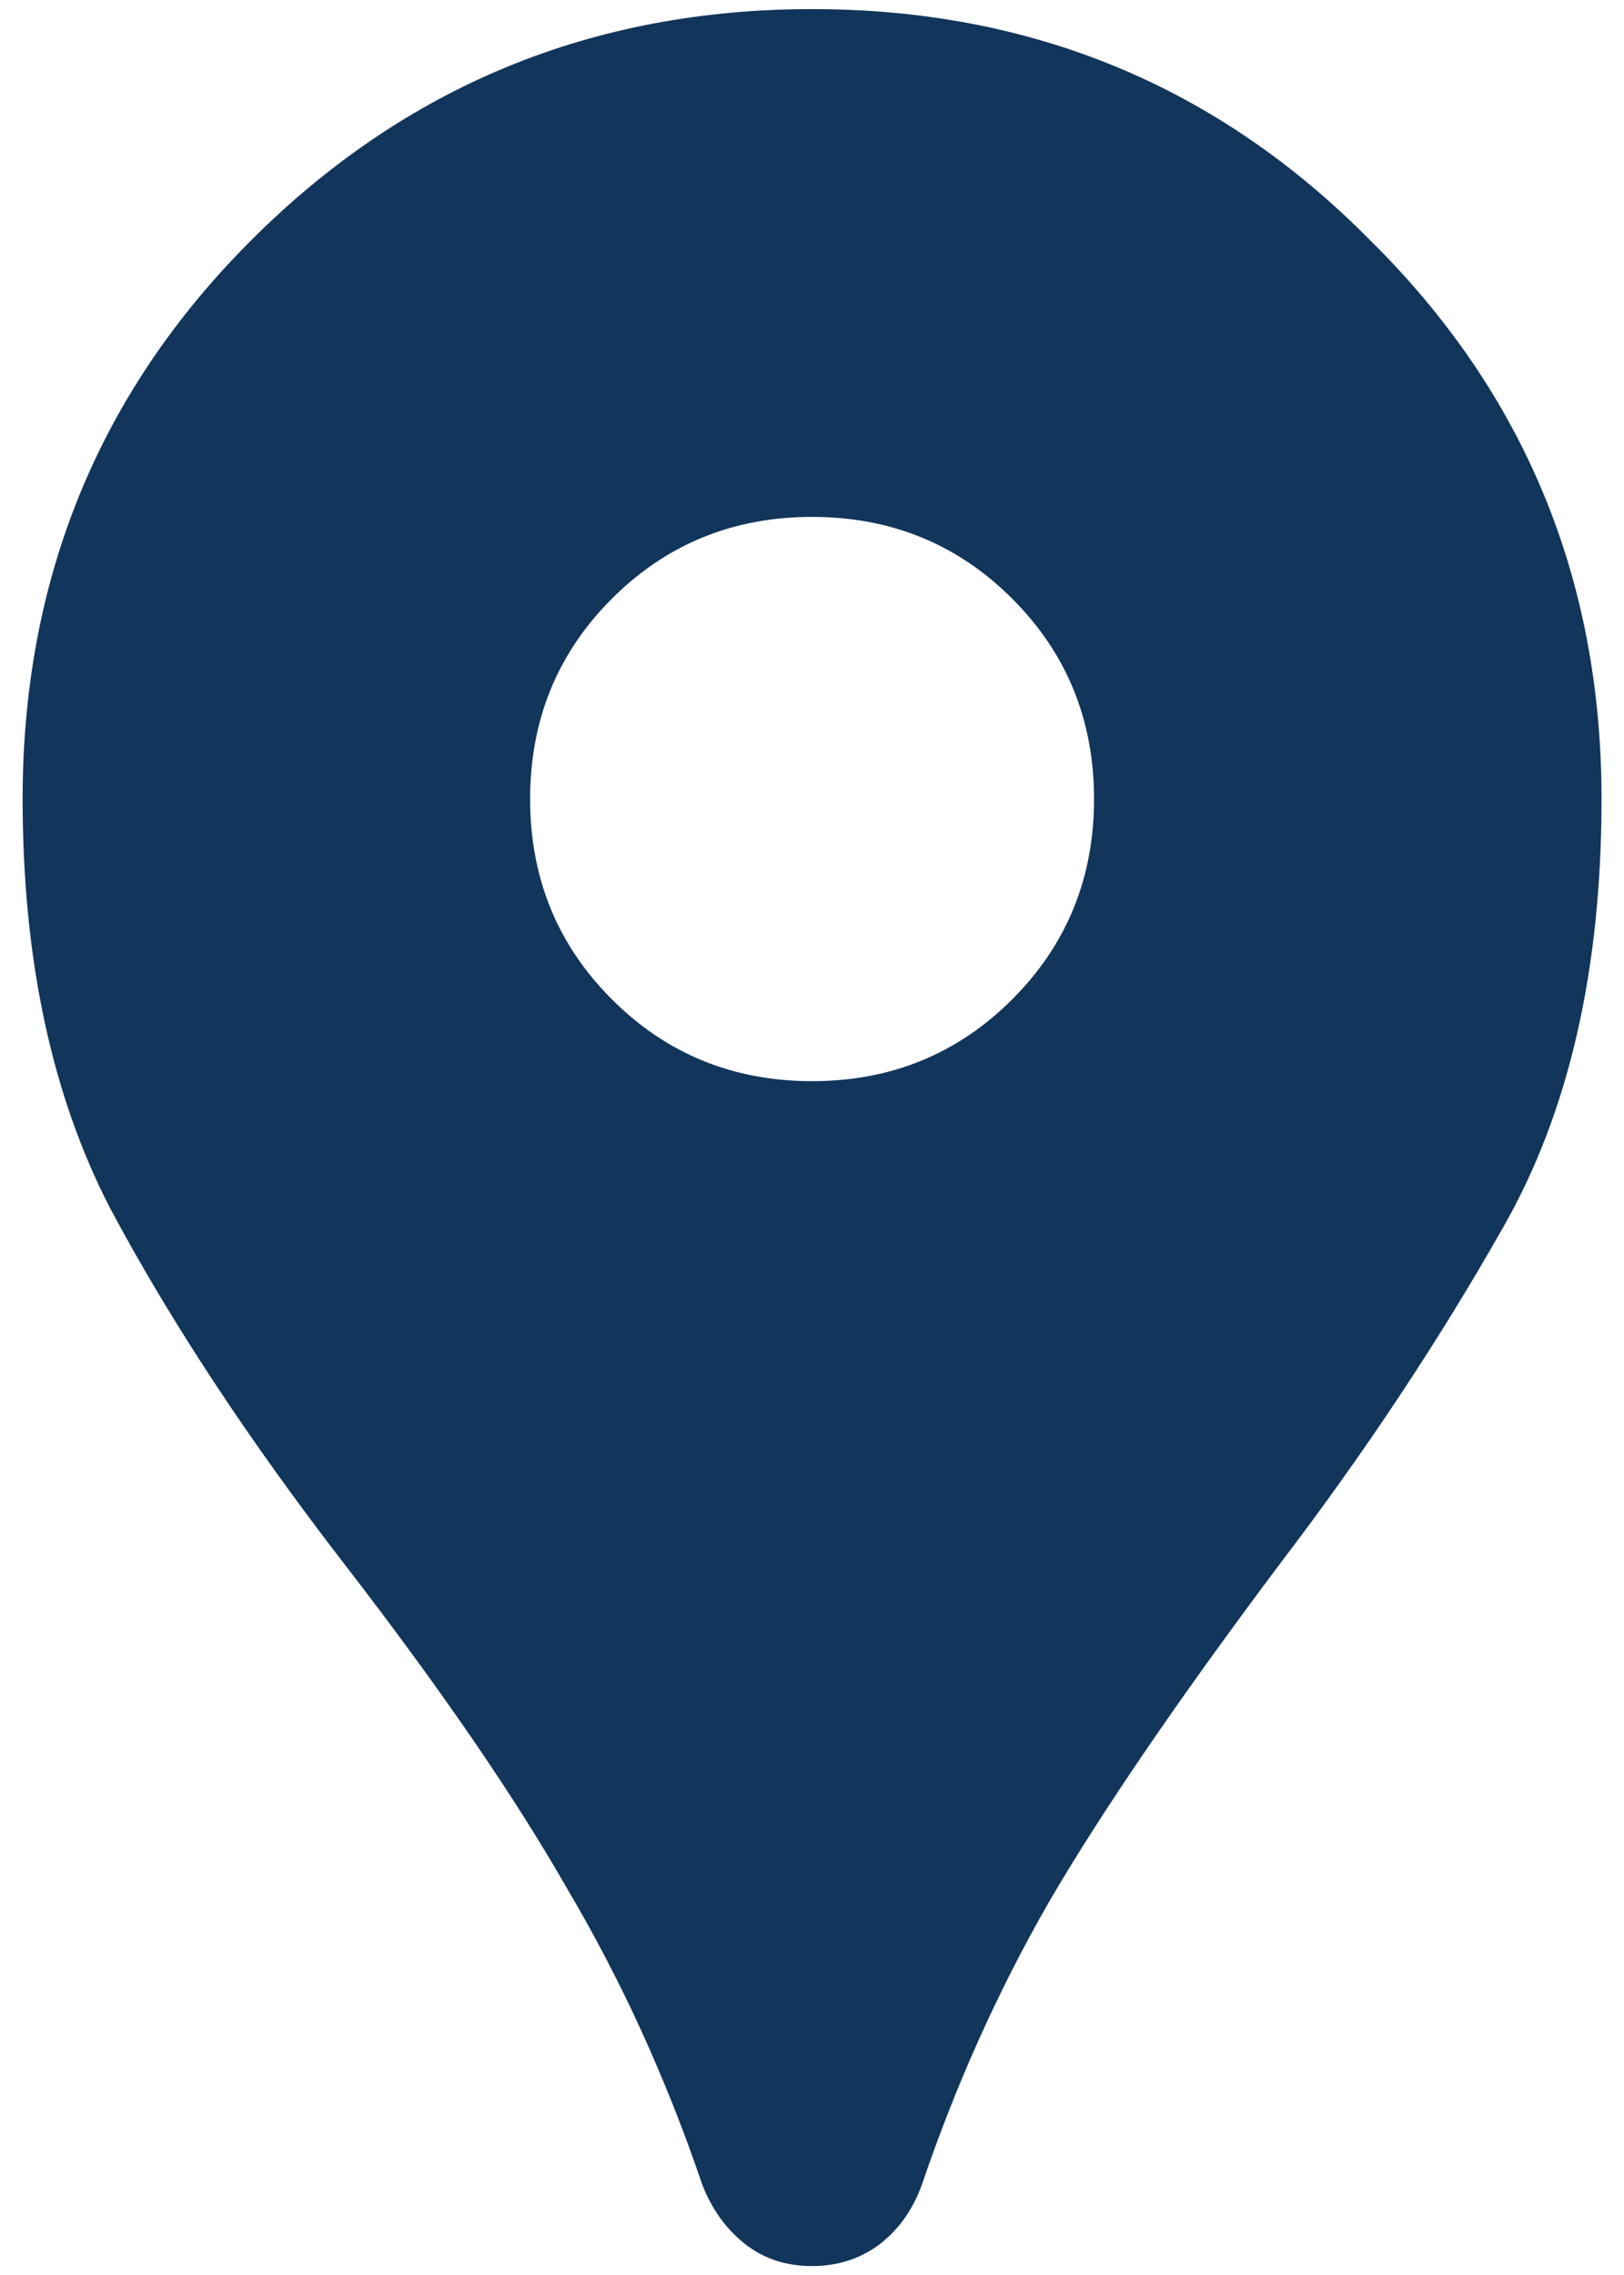
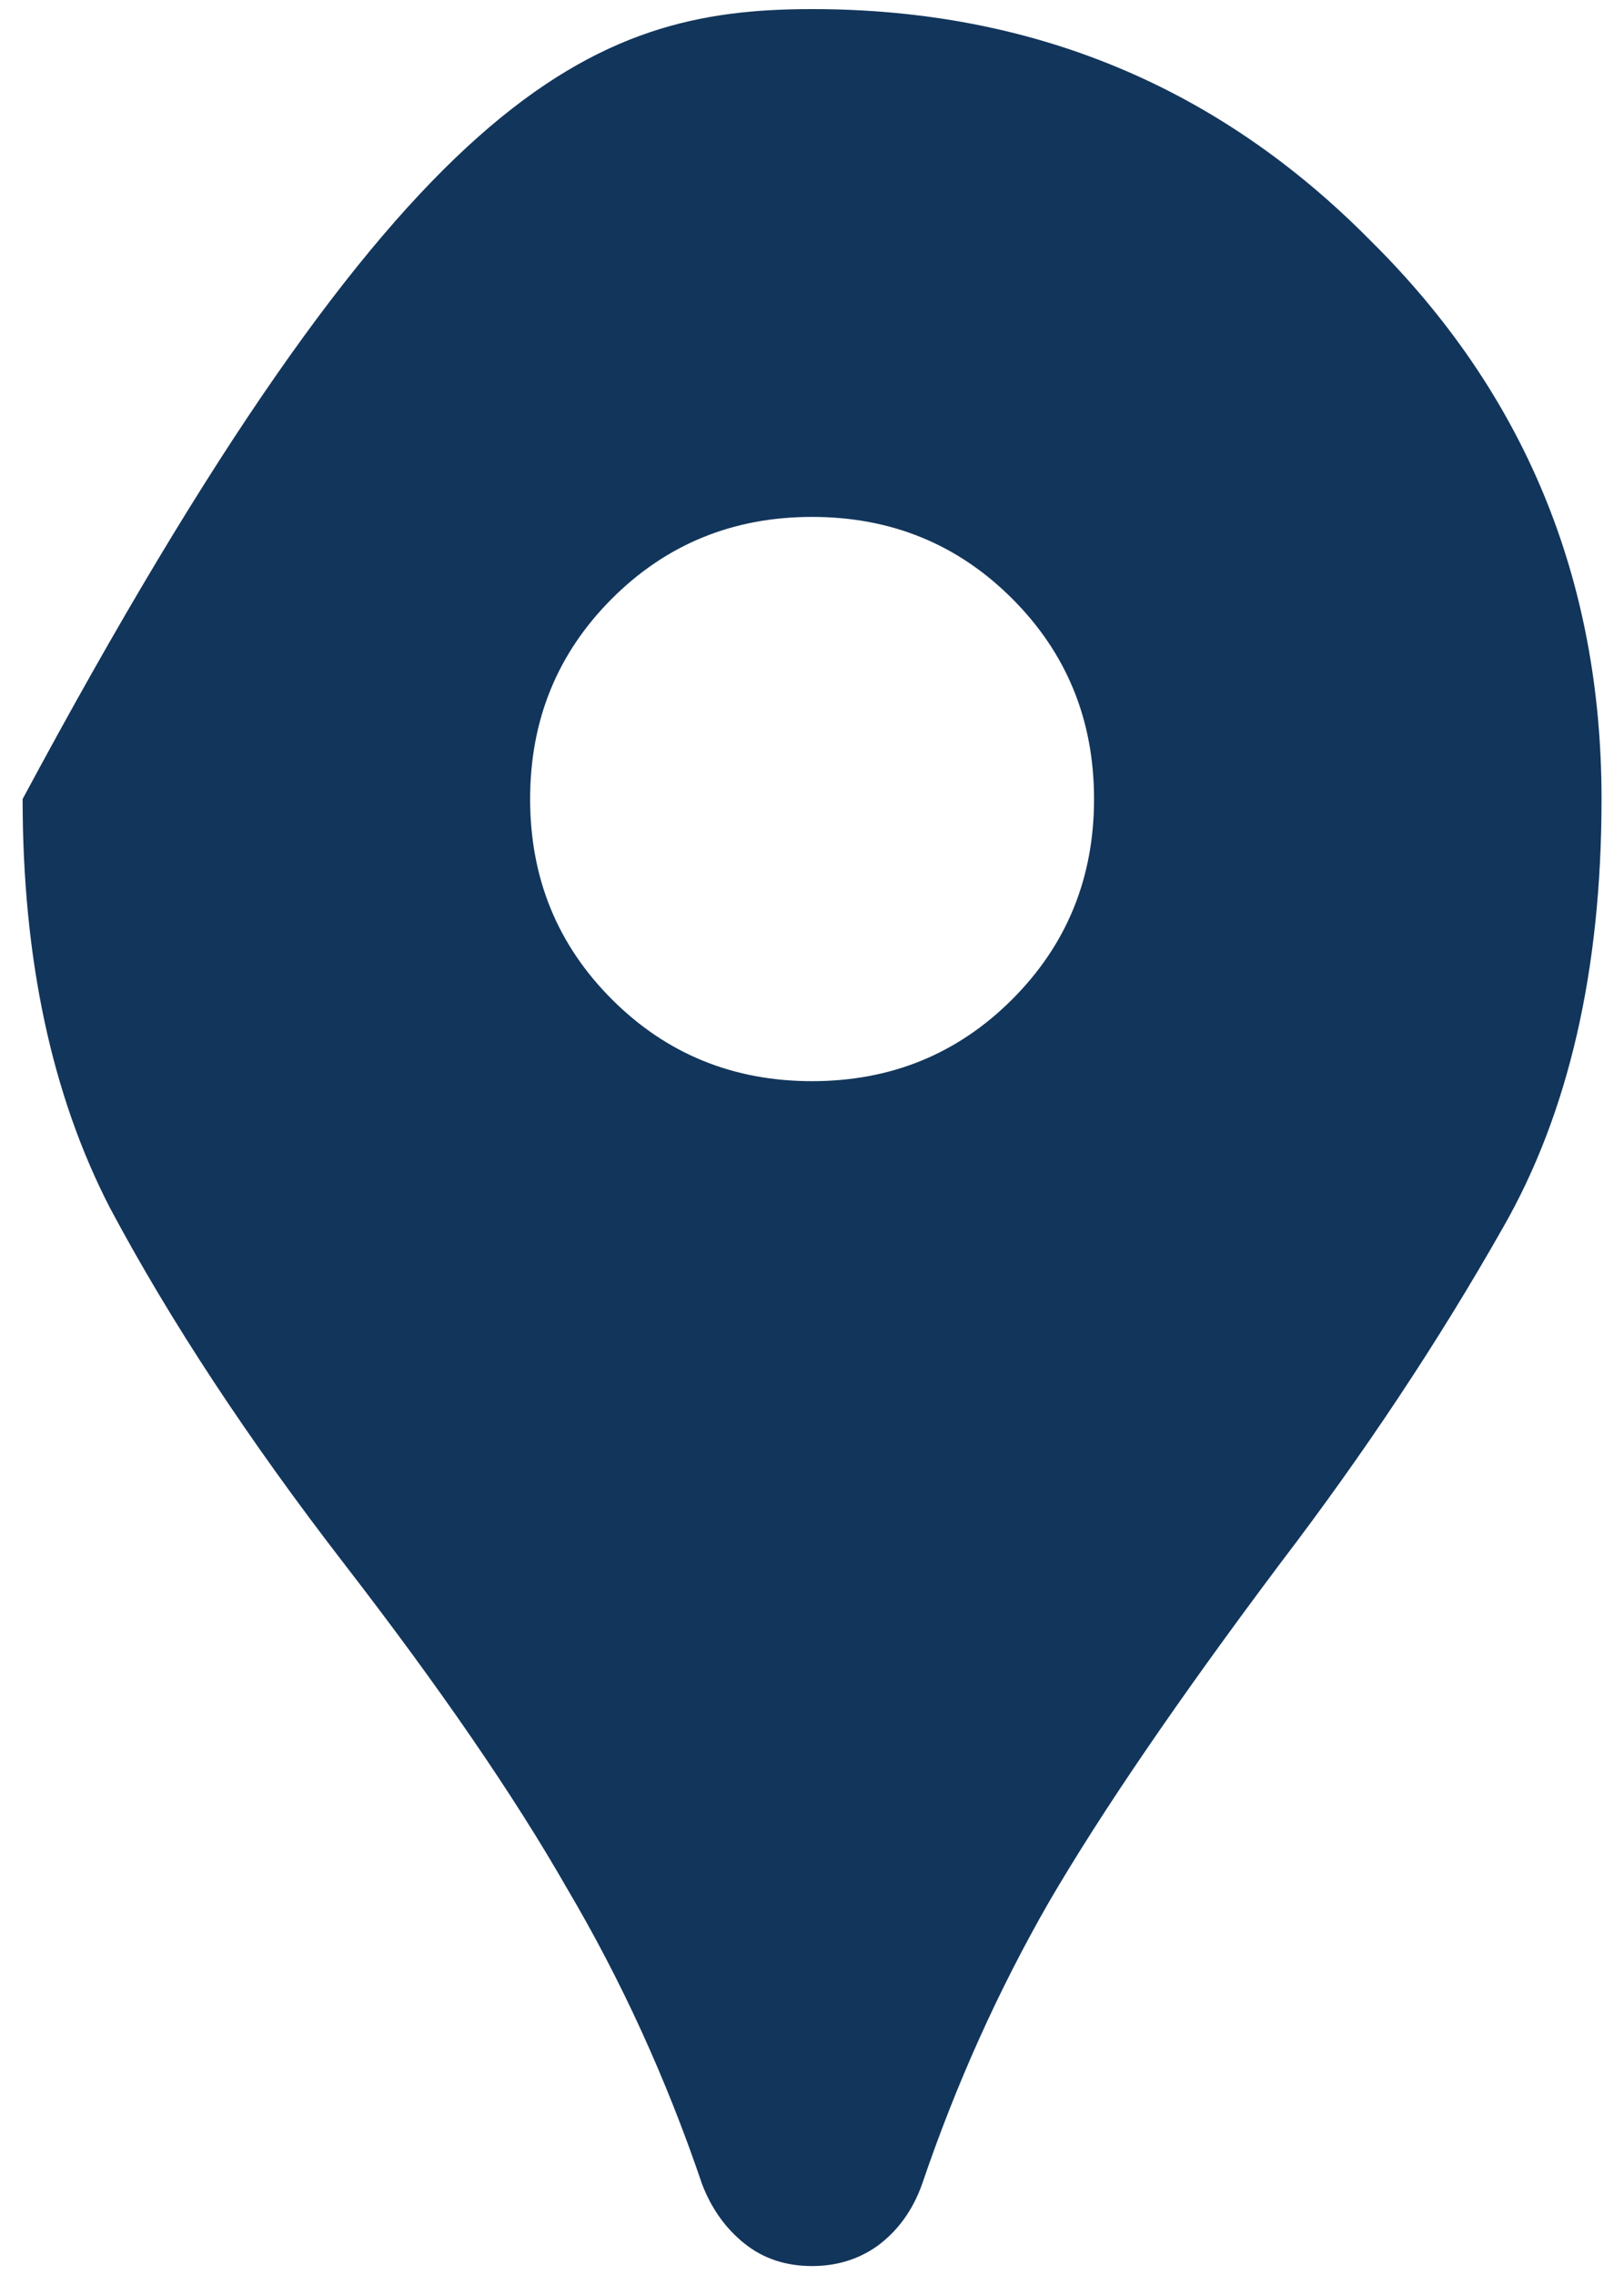
<svg xmlns="http://www.w3.org/2000/svg" width="30" height="42" viewBox="0 0 30 42" fill="none">
-   <path d="M15.001 41.835C14.515 41.835 14.098 41.696 13.751 41.418C13.404 41.14 13.144 40.776 12.97 40.324C12.31 38.38 11.477 36.557 10.47 34.855C9.498 33.154 8.126 31.158 6.355 28.866C4.585 26.574 3.144 24.387 2.033 22.303C0.956 20.22 0.418 17.703 0.418 14.751C0.418 10.689 1.824 7.251 4.637 4.439C7.484 1.592 10.939 0.168 15.001 0.168C19.064 0.168 22.501 1.592 25.314 4.439C28.161 7.251 29.585 10.689 29.585 14.751C29.585 17.911 28.977 20.55 27.762 22.668C26.581 24.751 25.21 26.817 23.647 28.866C21.772 31.366 20.349 33.449 19.376 35.116C18.439 36.748 17.658 38.484 17.033 40.324C16.859 40.81 16.581 41.192 16.199 41.47C15.852 41.713 15.453 41.835 15.001 41.835ZM15.001 19.96C16.46 19.96 17.692 19.456 18.699 18.449C19.706 17.442 20.21 16.21 20.21 14.751C20.21 13.293 19.706 12.06 18.699 11.053C17.692 10.046 16.46 9.543 15.001 9.543C13.543 9.543 12.31 10.046 11.303 11.053C10.296 12.06 9.793 13.293 9.793 14.751C9.793 16.21 10.296 17.442 11.303 18.449C12.31 19.456 13.543 19.96 15.001 19.96Z" fill="#12355B" />
+   <path d="M15.001 41.835C14.515 41.835 14.098 41.696 13.751 41.418C13.404 41.14 13.144 40.776 12.97 40.324C12.31 38.38 11.477 36.557 10.47 34.855C9.498 33.154 8.126 31.158 6.355 28.866C4.585 26.574 3.144 24.387 2.033 22.303C0.956 20.22 0.418 17.703 0.418 14.751C7.484 1.592 10.939 0.168 15.001 0.168C19.064 0.168 22.501 1.592 25.314 4.439C28.161 7.251 29.585 10.689 29.585 14.751C29.585 17.911 28.977 20.55 27.762 22.668C26.581 24.751 25.21 26.817 23.647 28.866C21.772 31.366 20.349 33.449 19.376 35.116C18.439 36.748 17.658 38.484 17.033 40.324C16.859 40.81 16.581 41.192 16.199 41.47C15.852 41.713 15.453 41.835 15.001 41.835ZM15.001 19.96C16.46 19.96 17.692 19.456 18.699 18.449C19.706 17.442 20.21 16.21 20.21 14.751C20.21 13.293 19.706 12.06 18.699 11.053C17.692 10.046 16.46 9.543 15.001 9.543C13.543 9.543 12.31 10.046 11.303 11.053C10.296 12.06 9.793 13.293 9.793 14.751C9.793 16.21 10.296 17.442 11.303 18.449C12.31 19.456 13.543 19.96 15.001 19.96Z" fill="#12355B" />
</svg>